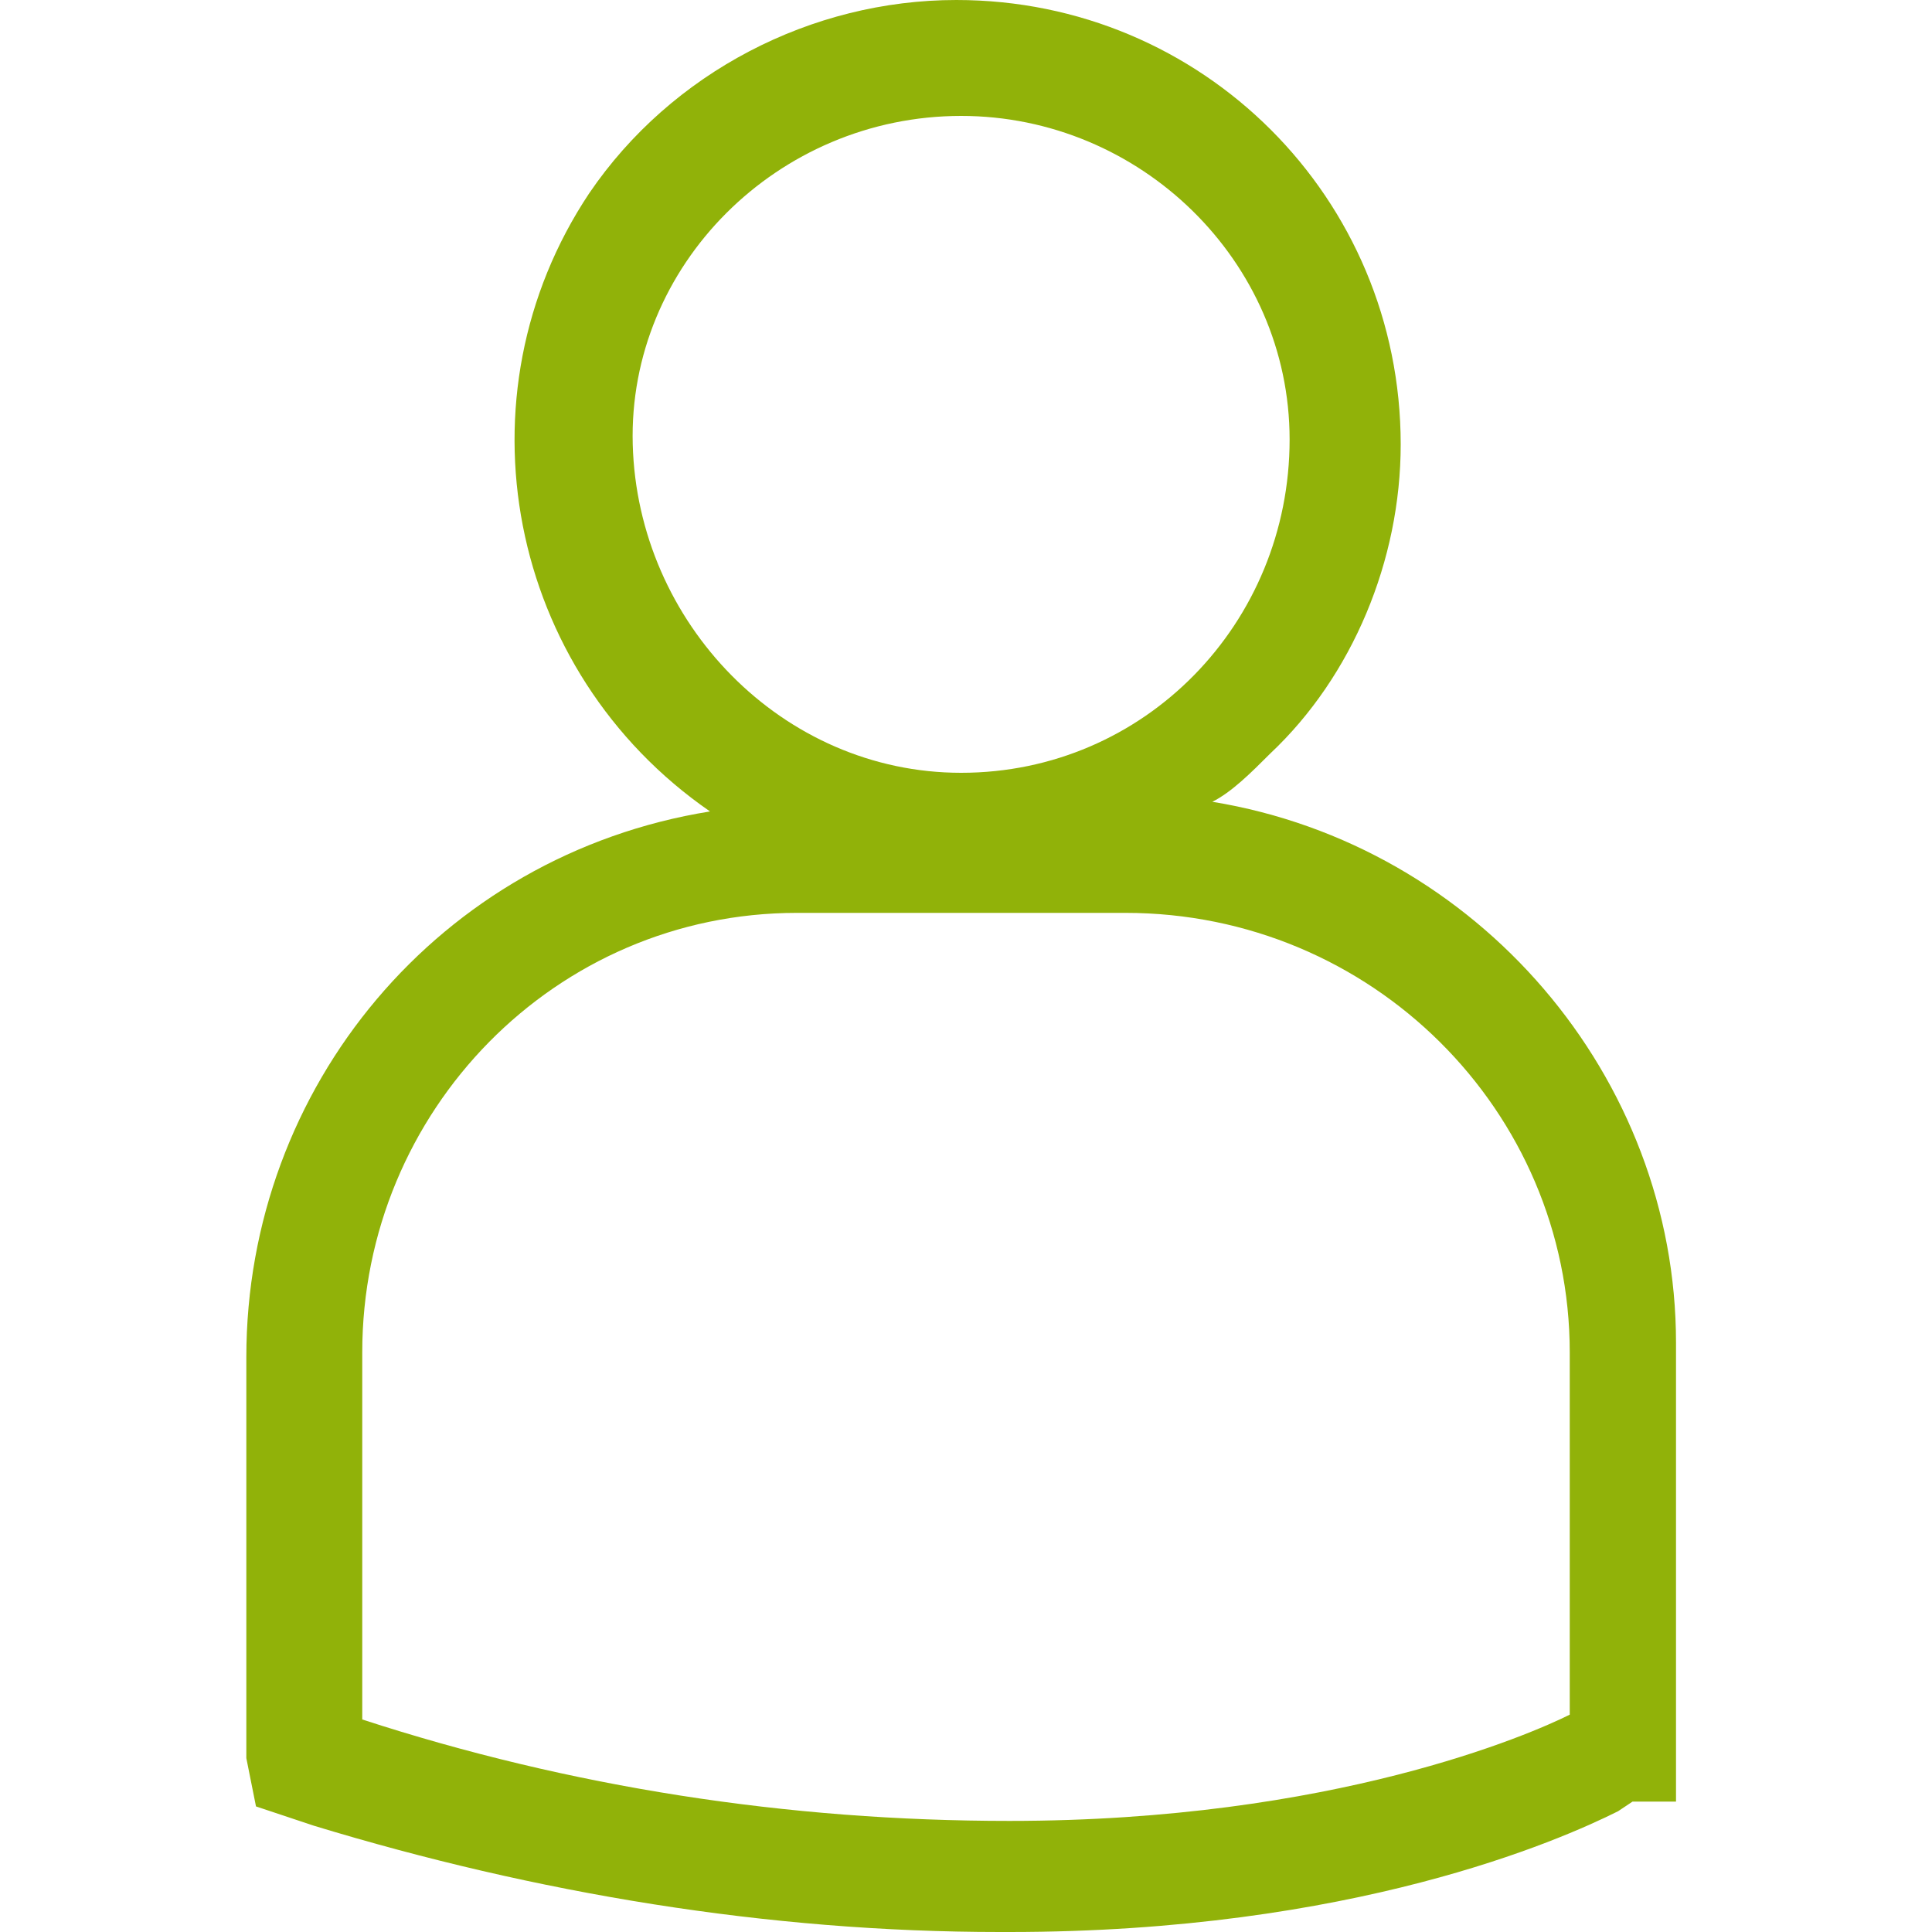
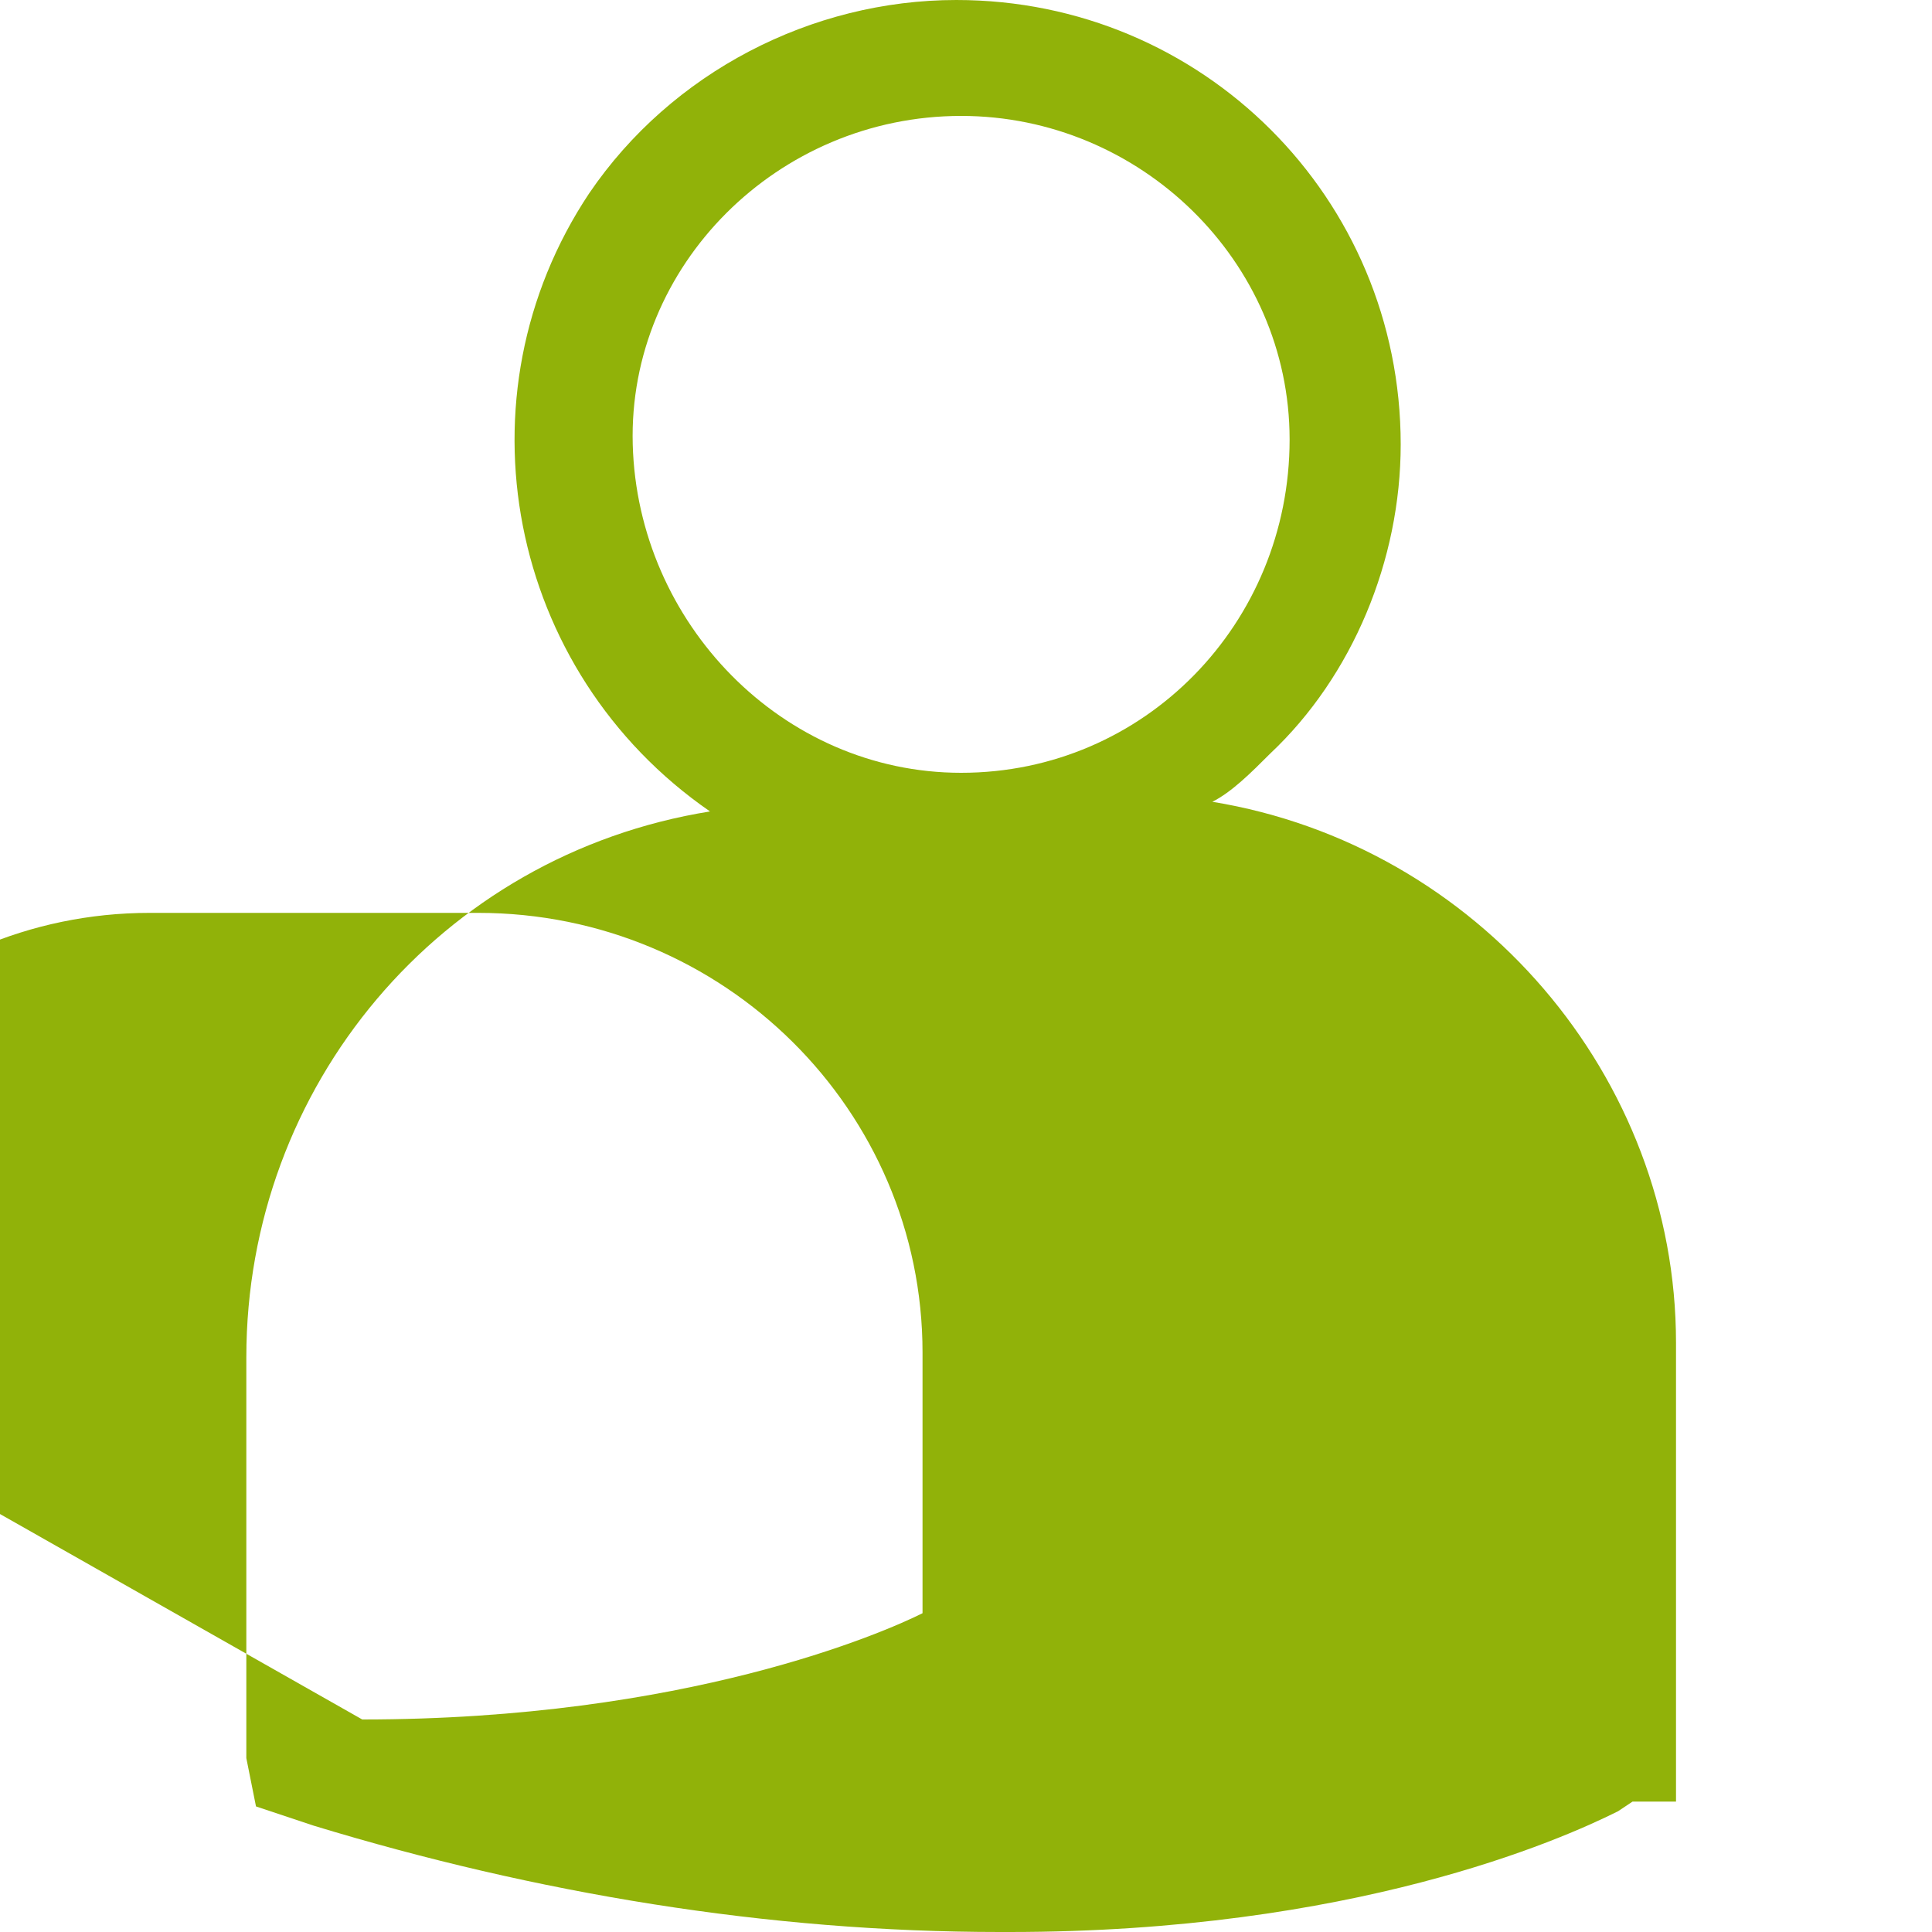
<svg xmlns="http://www.w3.org/2000/svg" version="1.1" id="Calque_1" x="0px" y="0px" viewBox="0 0 40 40" style="enable-background:new 0 0 40 40;" xml:space="preserve">
  <style type="text/css">
	.st0{fill:#91B209;}
</style>
-   <path class="st0" d="M20.7,40c-4.8,0-9.6-0.8-14.2-2.2l-1.2-0.4l-0.2-1l0-8.3c0-5.6,4-10.4,9.6-11.3C10.5,13.9,9.4,8.2,12.2,4  c1.7-2.5,4.6-4,7.6-4h0c5.1,0,9.2,4.1,9.2,9.2c0,2.4-1,4.8-2.7,6.4c-0.4,0.4-0.8,0.8-1.2,1c5.5,0.9,9.6,5.7,9.6,11.2v9.5h-0.9  l-0.3,0.2C32.3,38.1,28,40,20.9,40L20.7,40L20.7,40z M7.5,35.6c4.3,1.4,8.8,2.1,13.4,2.1c6.7,0,10.8-1.8,11.6-2.2V28  c0-5-4.1-9.1-9.2-9.1h0h-6.8c-5,0-9,4.1-9,9.1L7.5,35.6z M19.9,2.4L19.9,2.4c-3.8,0-6.9,3.1-6.8,6.8s3.1,6.8,6.8,6.8l0,0  c3.8,0,6.8-3.1,6.8-6.9l0,0C26.7,5.4,23.6,2.4,19.9,2.4L19.9,2.4z" />
+   <path class="st0" d="M20.7,40c-4.8,0-9.6-0.8-14.2-2.2l-1.2-0.4l-0.2-1l0-8.3c0-5.6,4-10.4,9.6-11.3C10.5,13.9,9.4,8.2,12.2,4  c1.7-2.5,4.6-4,7.6-4h0c5.1,0,9.2,4.1,9.2,9.2c0,2.4-1,4.8-2.7,6.4c-0.4,0.4-0.8,0.8-1.2,1c5.5,0.9,9.6,5.7,9.6,11.2v9.5h-0.9  l-0.3,0.2C32.3,38.1,28,40,20.9,40L20.7,40L20.7,40z M7.5,35.6c6.7,0,10.8-1.8,11.6-2.2V28  c0-5-4.1-9.1-9.2-9.1h0h-6.8c-5,0-9,4.1-9,9.1L7.5,35.6z M19.9,2.4L19.9,2.4c-3.8,0-6.9,3.1-6.8,6.8s3.1,6.8,6.8,6.8l0,0  c3.8,0,6.8-3.1,6.8-6.9l0,0C26.7,5.4,23.6,2.4,19.9,2.4L19.9,2.4z" />
</svg>